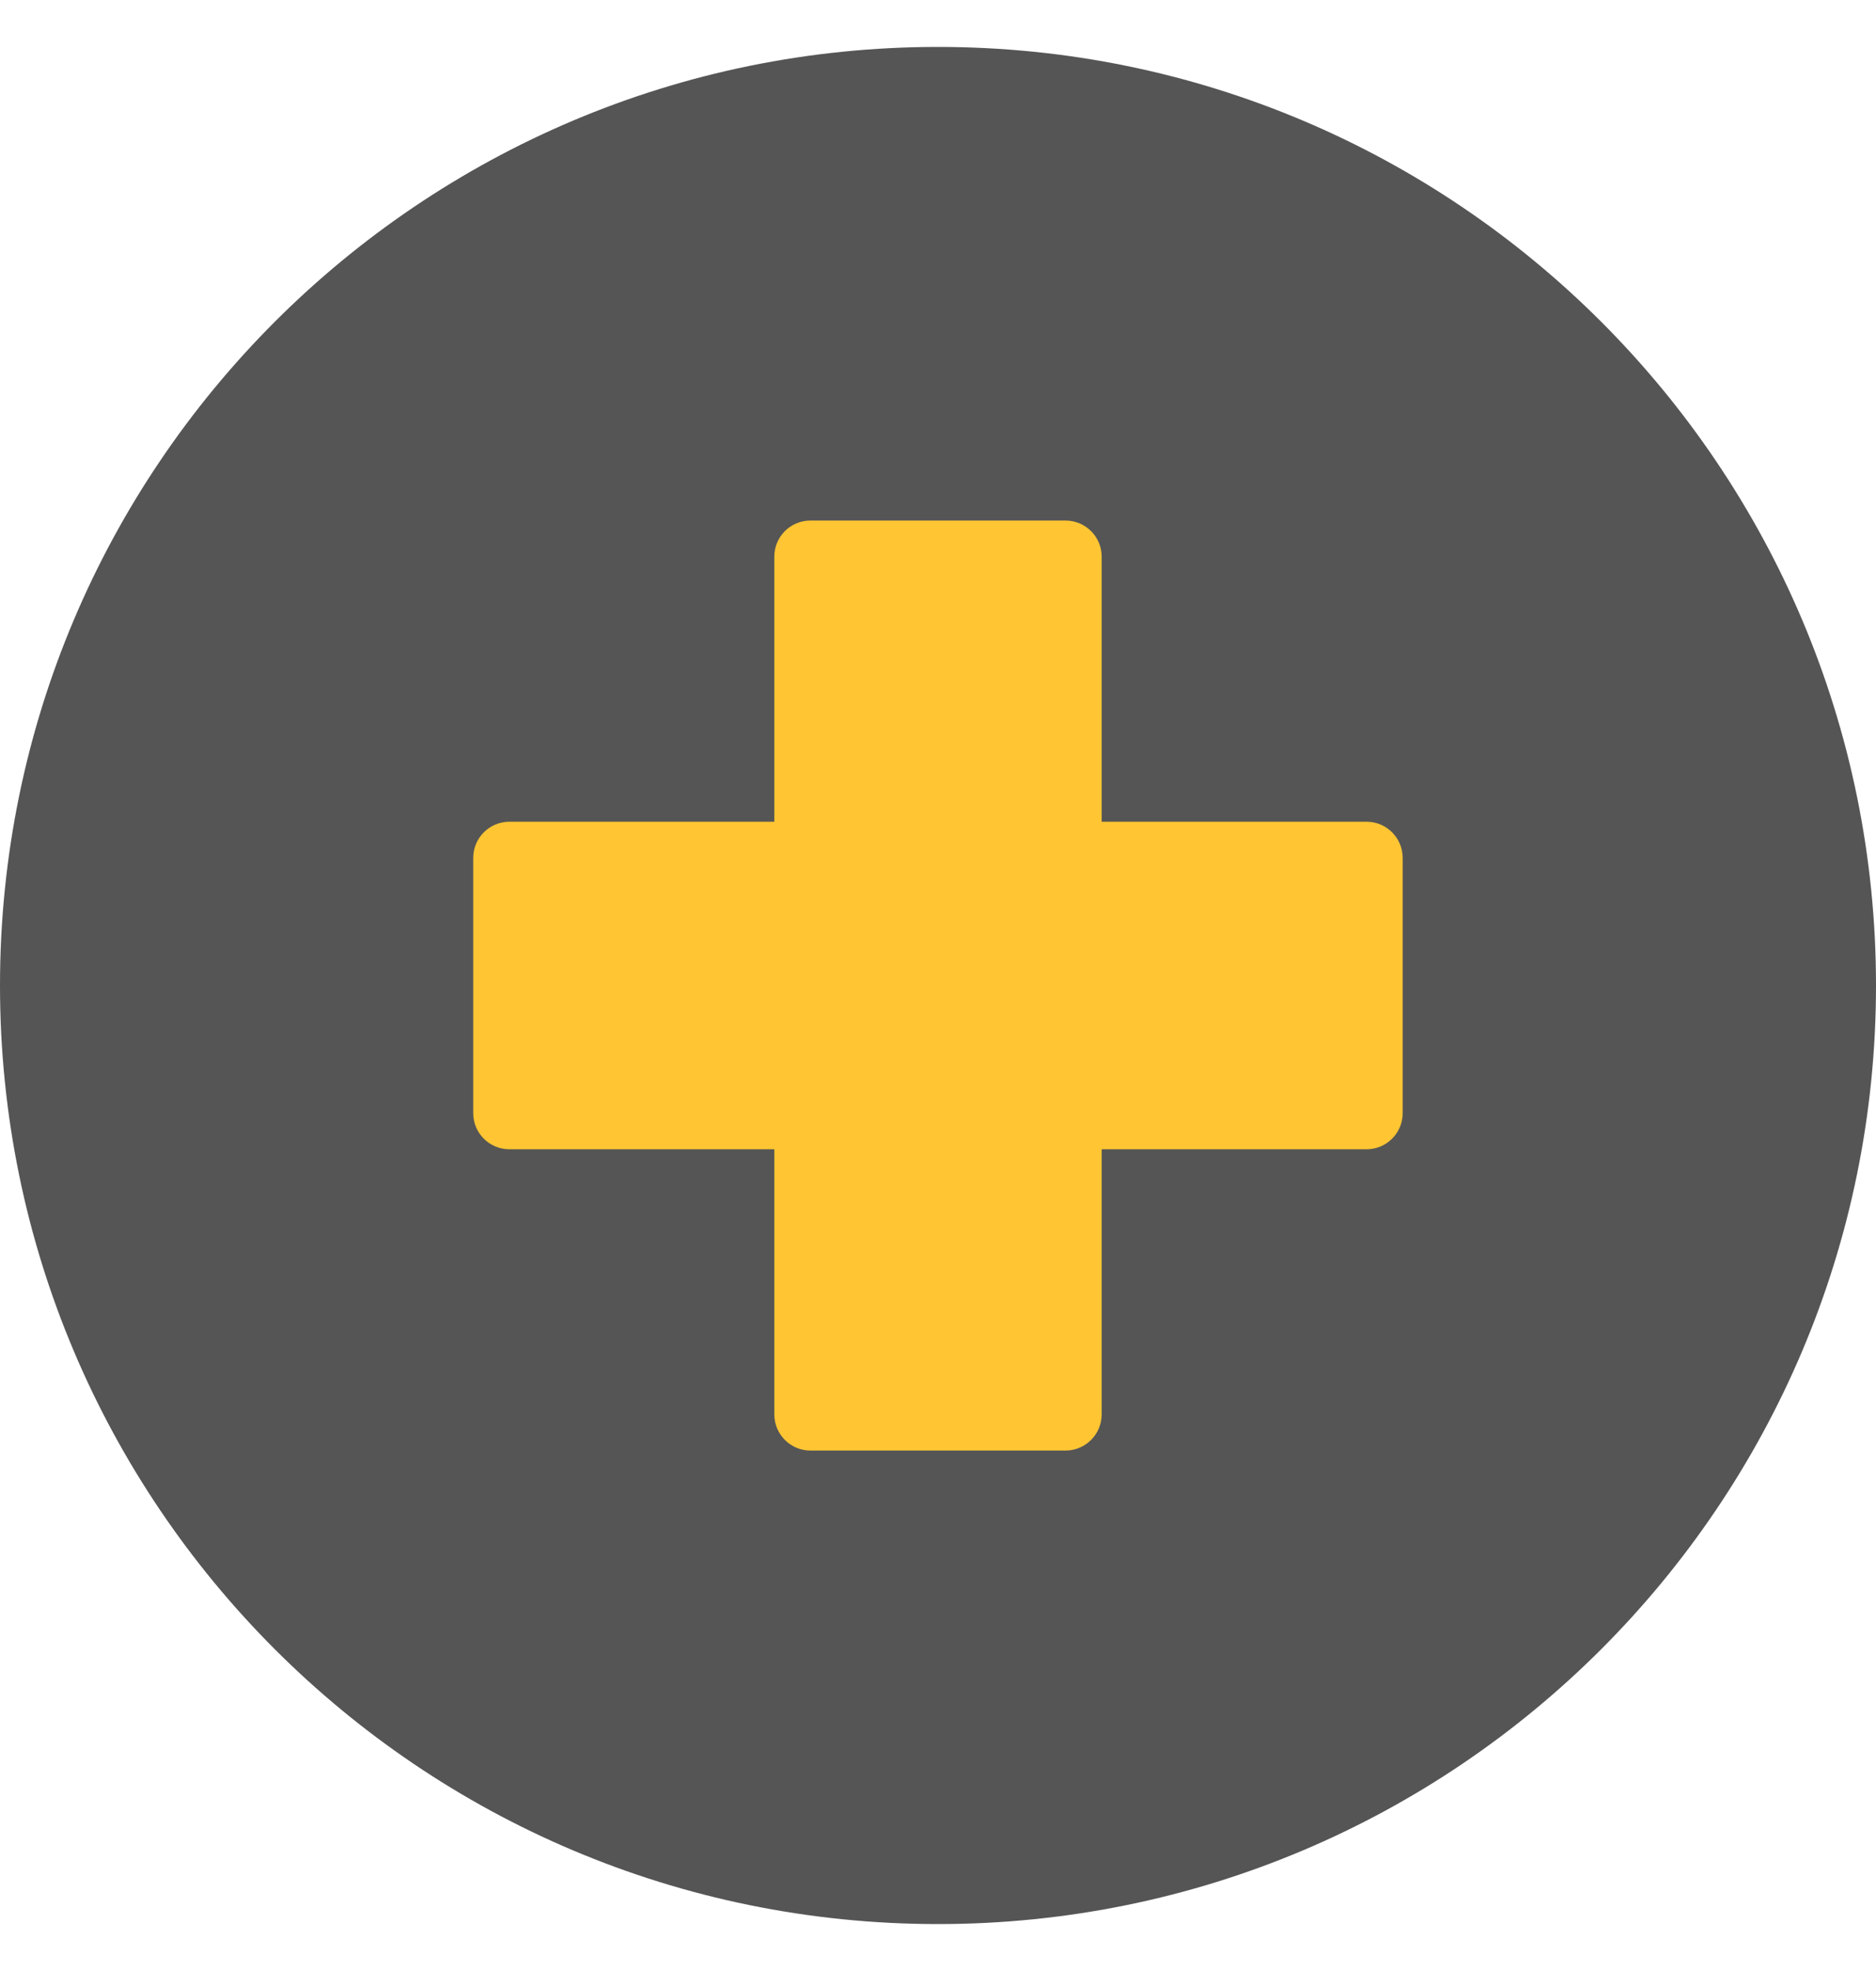
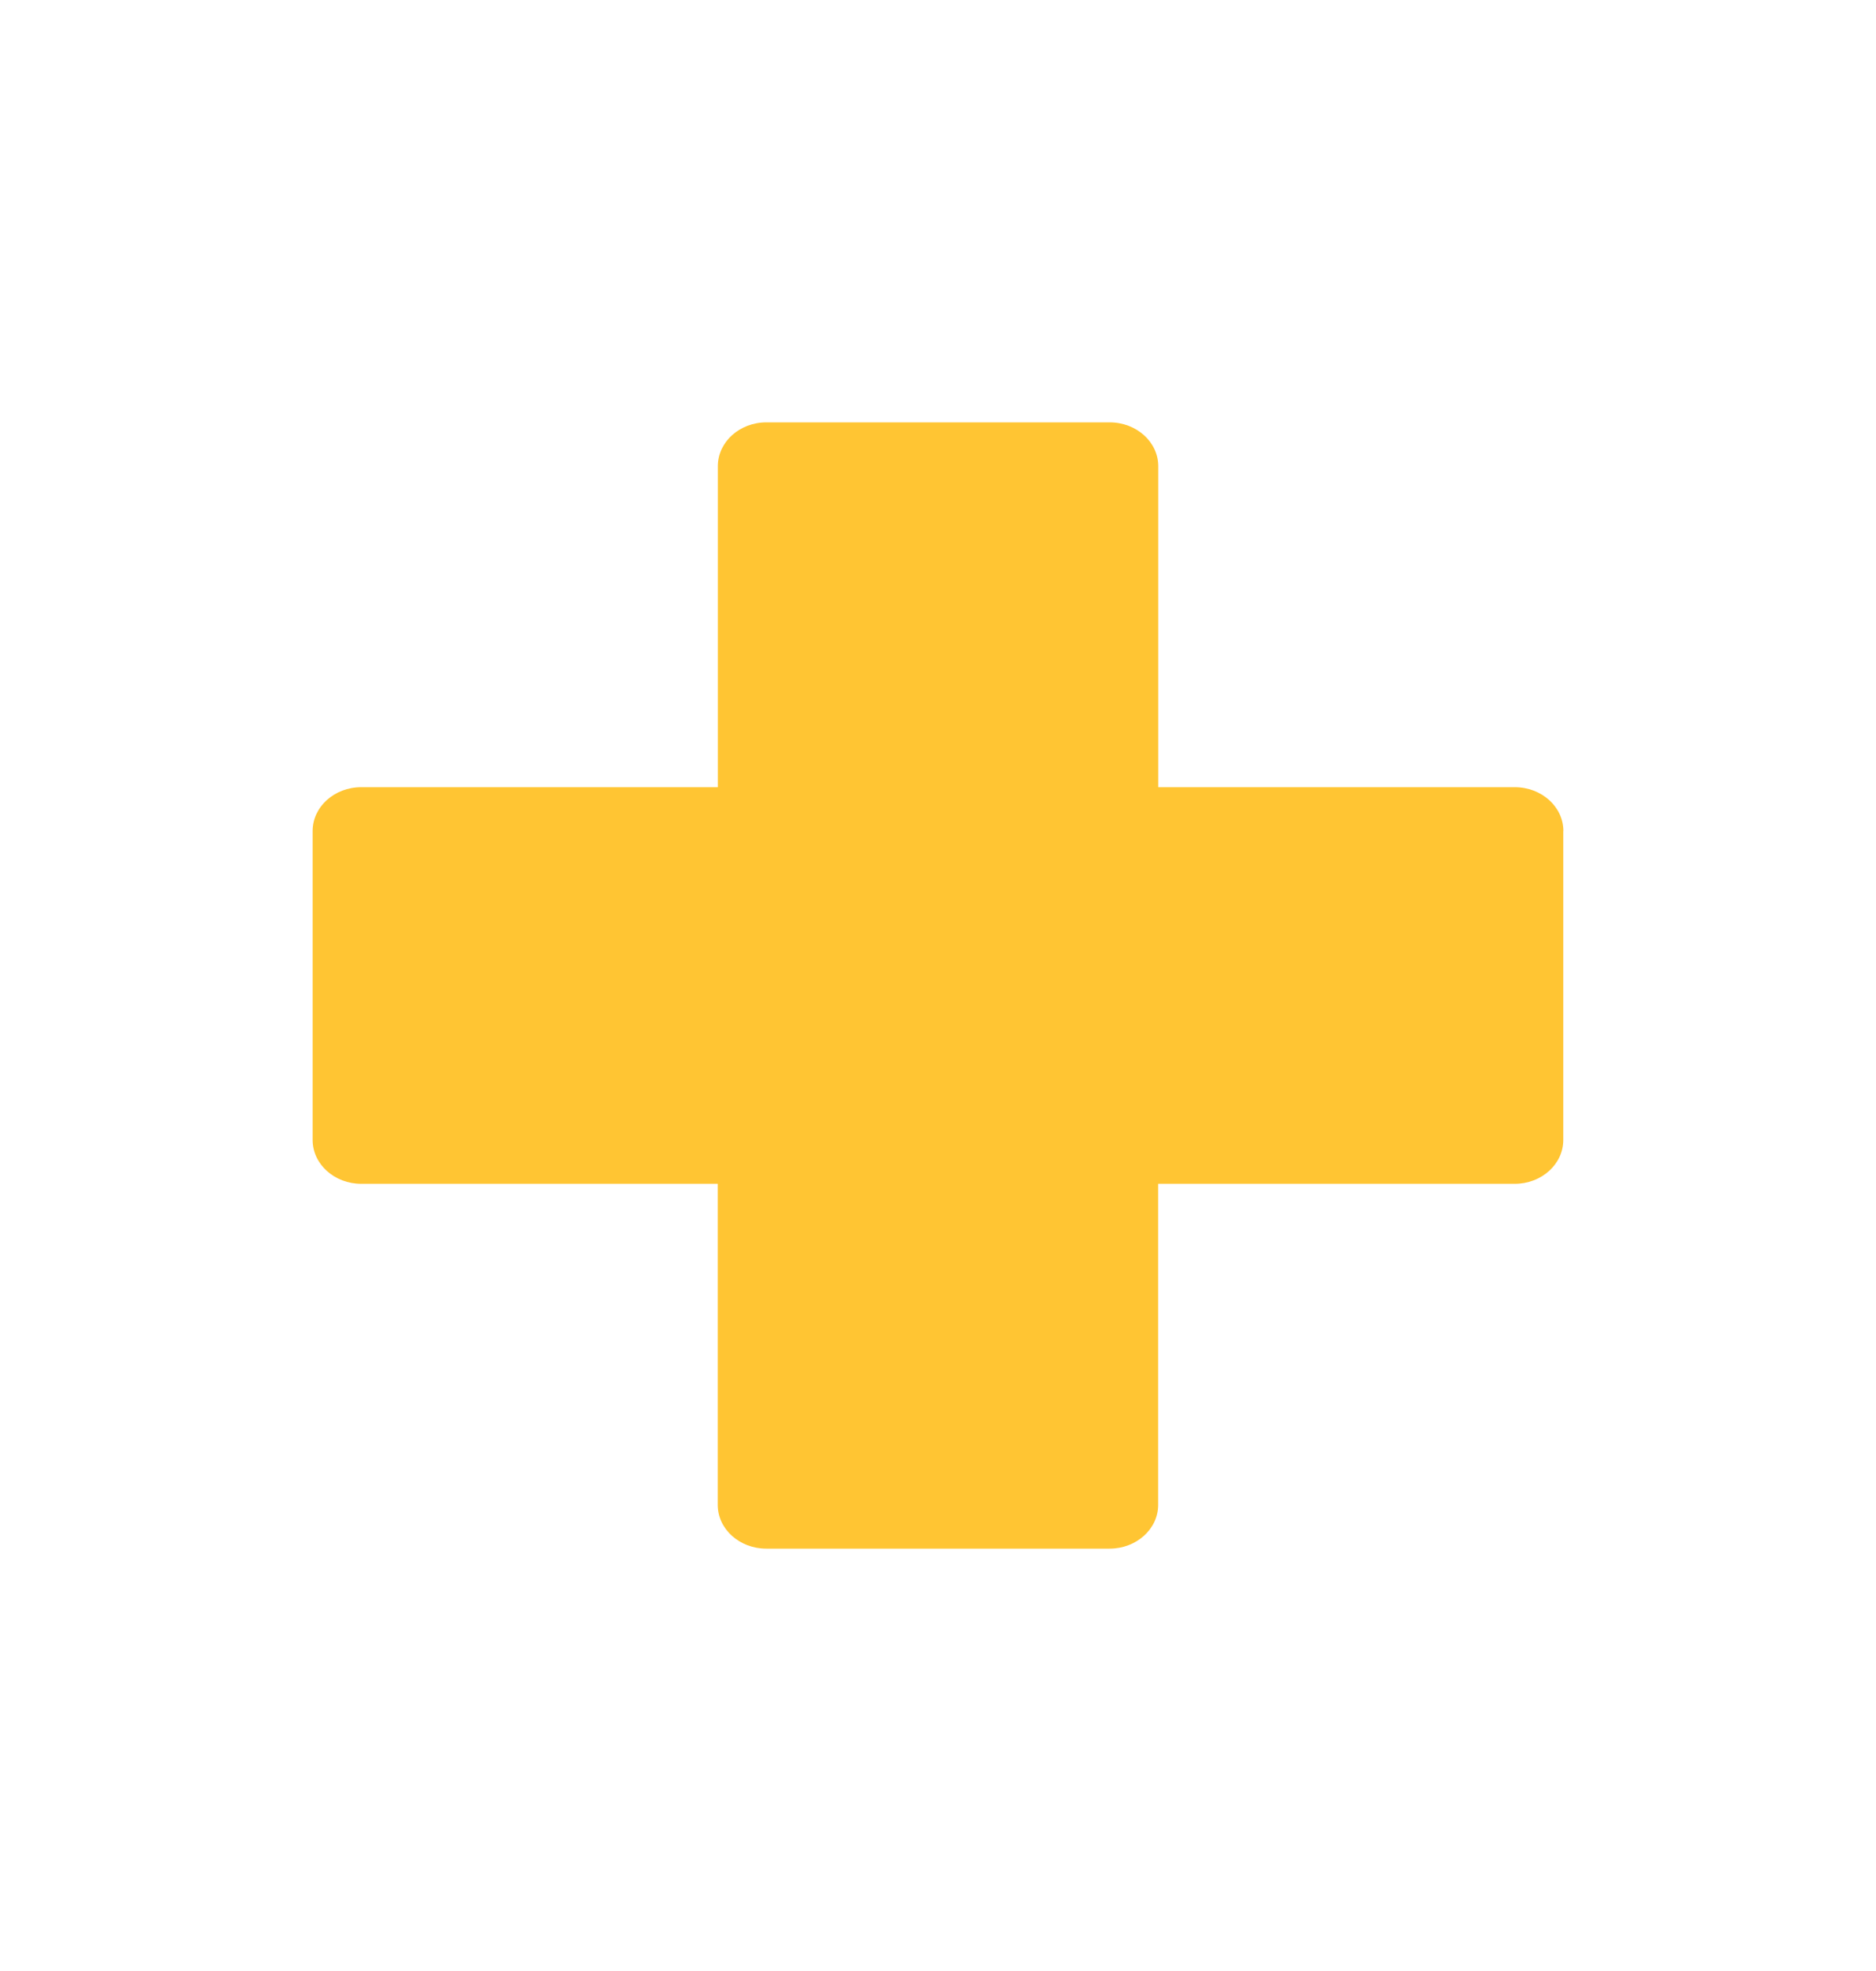
<svg xmlns="http://www.w3.org/2000/svg" width="20" height="21" viewBox="0 0 20 21" fill="none">
  <path d="M16.666 8.854V12.146C16.666 12.404 16.434 12.613 16.148 12.613H12.347V16.034C12.347 16.291 12.115 16.5 11.829 16.5H8.17C7.884 16.5 7.652 16.292 7.652 16.034V12.613H3.852C3.566 12.613 3.333 12.404 3.333 12.146V8.854C3.333 8.596 3.565 8.387 3.852 8.387H7.653V4.967C7.653 4.709 7.884 4.5 8.171 4.5H11.829C12.116 4.5 12.348 4.709 12.348 4.967V8.387H16.148C16.435 8.387 16.667 8.596 16.667 8.854L16.666 8.854Z" fill="#FFC533" />
-   <path d="M10 0.5C4.477 0.5 0 4.977 0 10.5C0 16.023 4.477 20.5 10 20.5C15.523 20.5 20 16.023 20 10.5C20 4.977 15.523 0.5 10 0.5ZM14.954 11.86C14.954 12.072 14.782 12.245 14.569 12.245H11.745V15.069C11.745 15.282 11.572 15.455 11.359 15.455H8.64C8.428 15.455 8.255 15.283 8.255 15.069V12.245H5.431C5.218 12.245 5.045 12.073 5.045 11.86V9.141C5.045 8.928 5.217 8.755 5.431 8.755H8.255V5.931C8.255 5.718 8.427 5.546 8.64 5.546H11.359C11.572 5.546 11.745 5.718 11.745 5.931V8.755H14.569C14.782 8.755 14.954 8.928 14.954 9.141V11.86Z" fill="#555555" />
</svg>